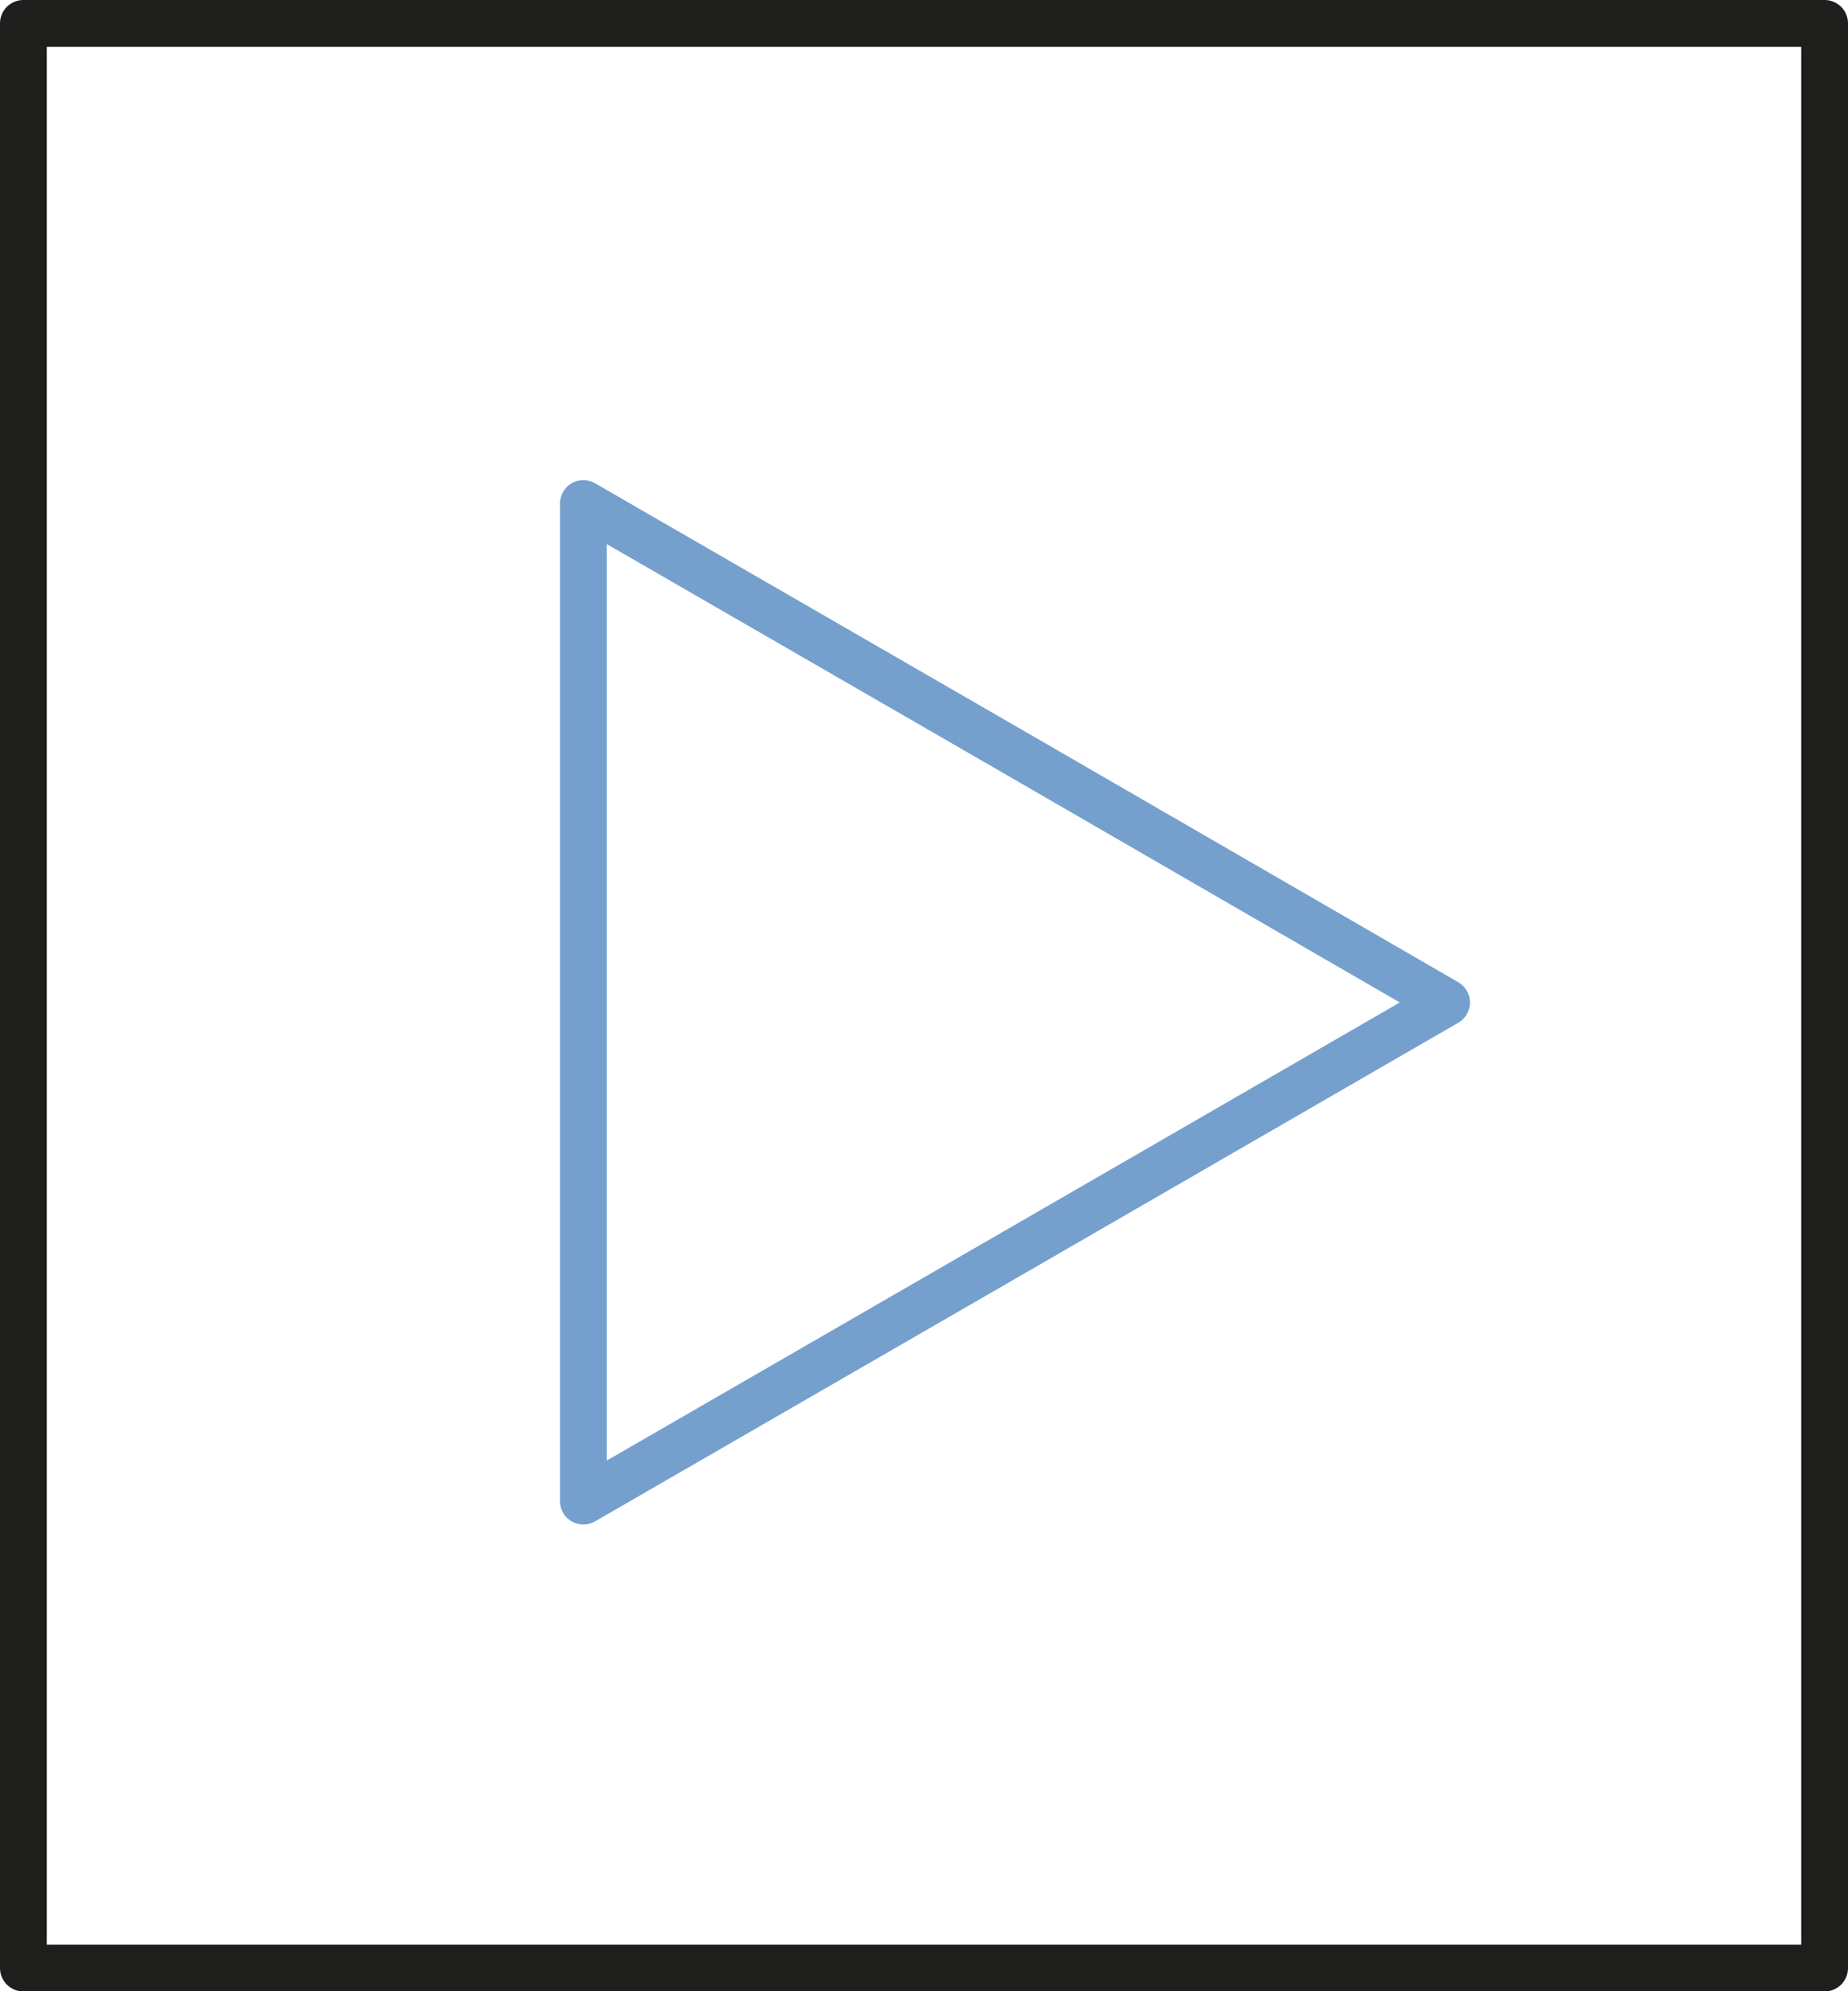
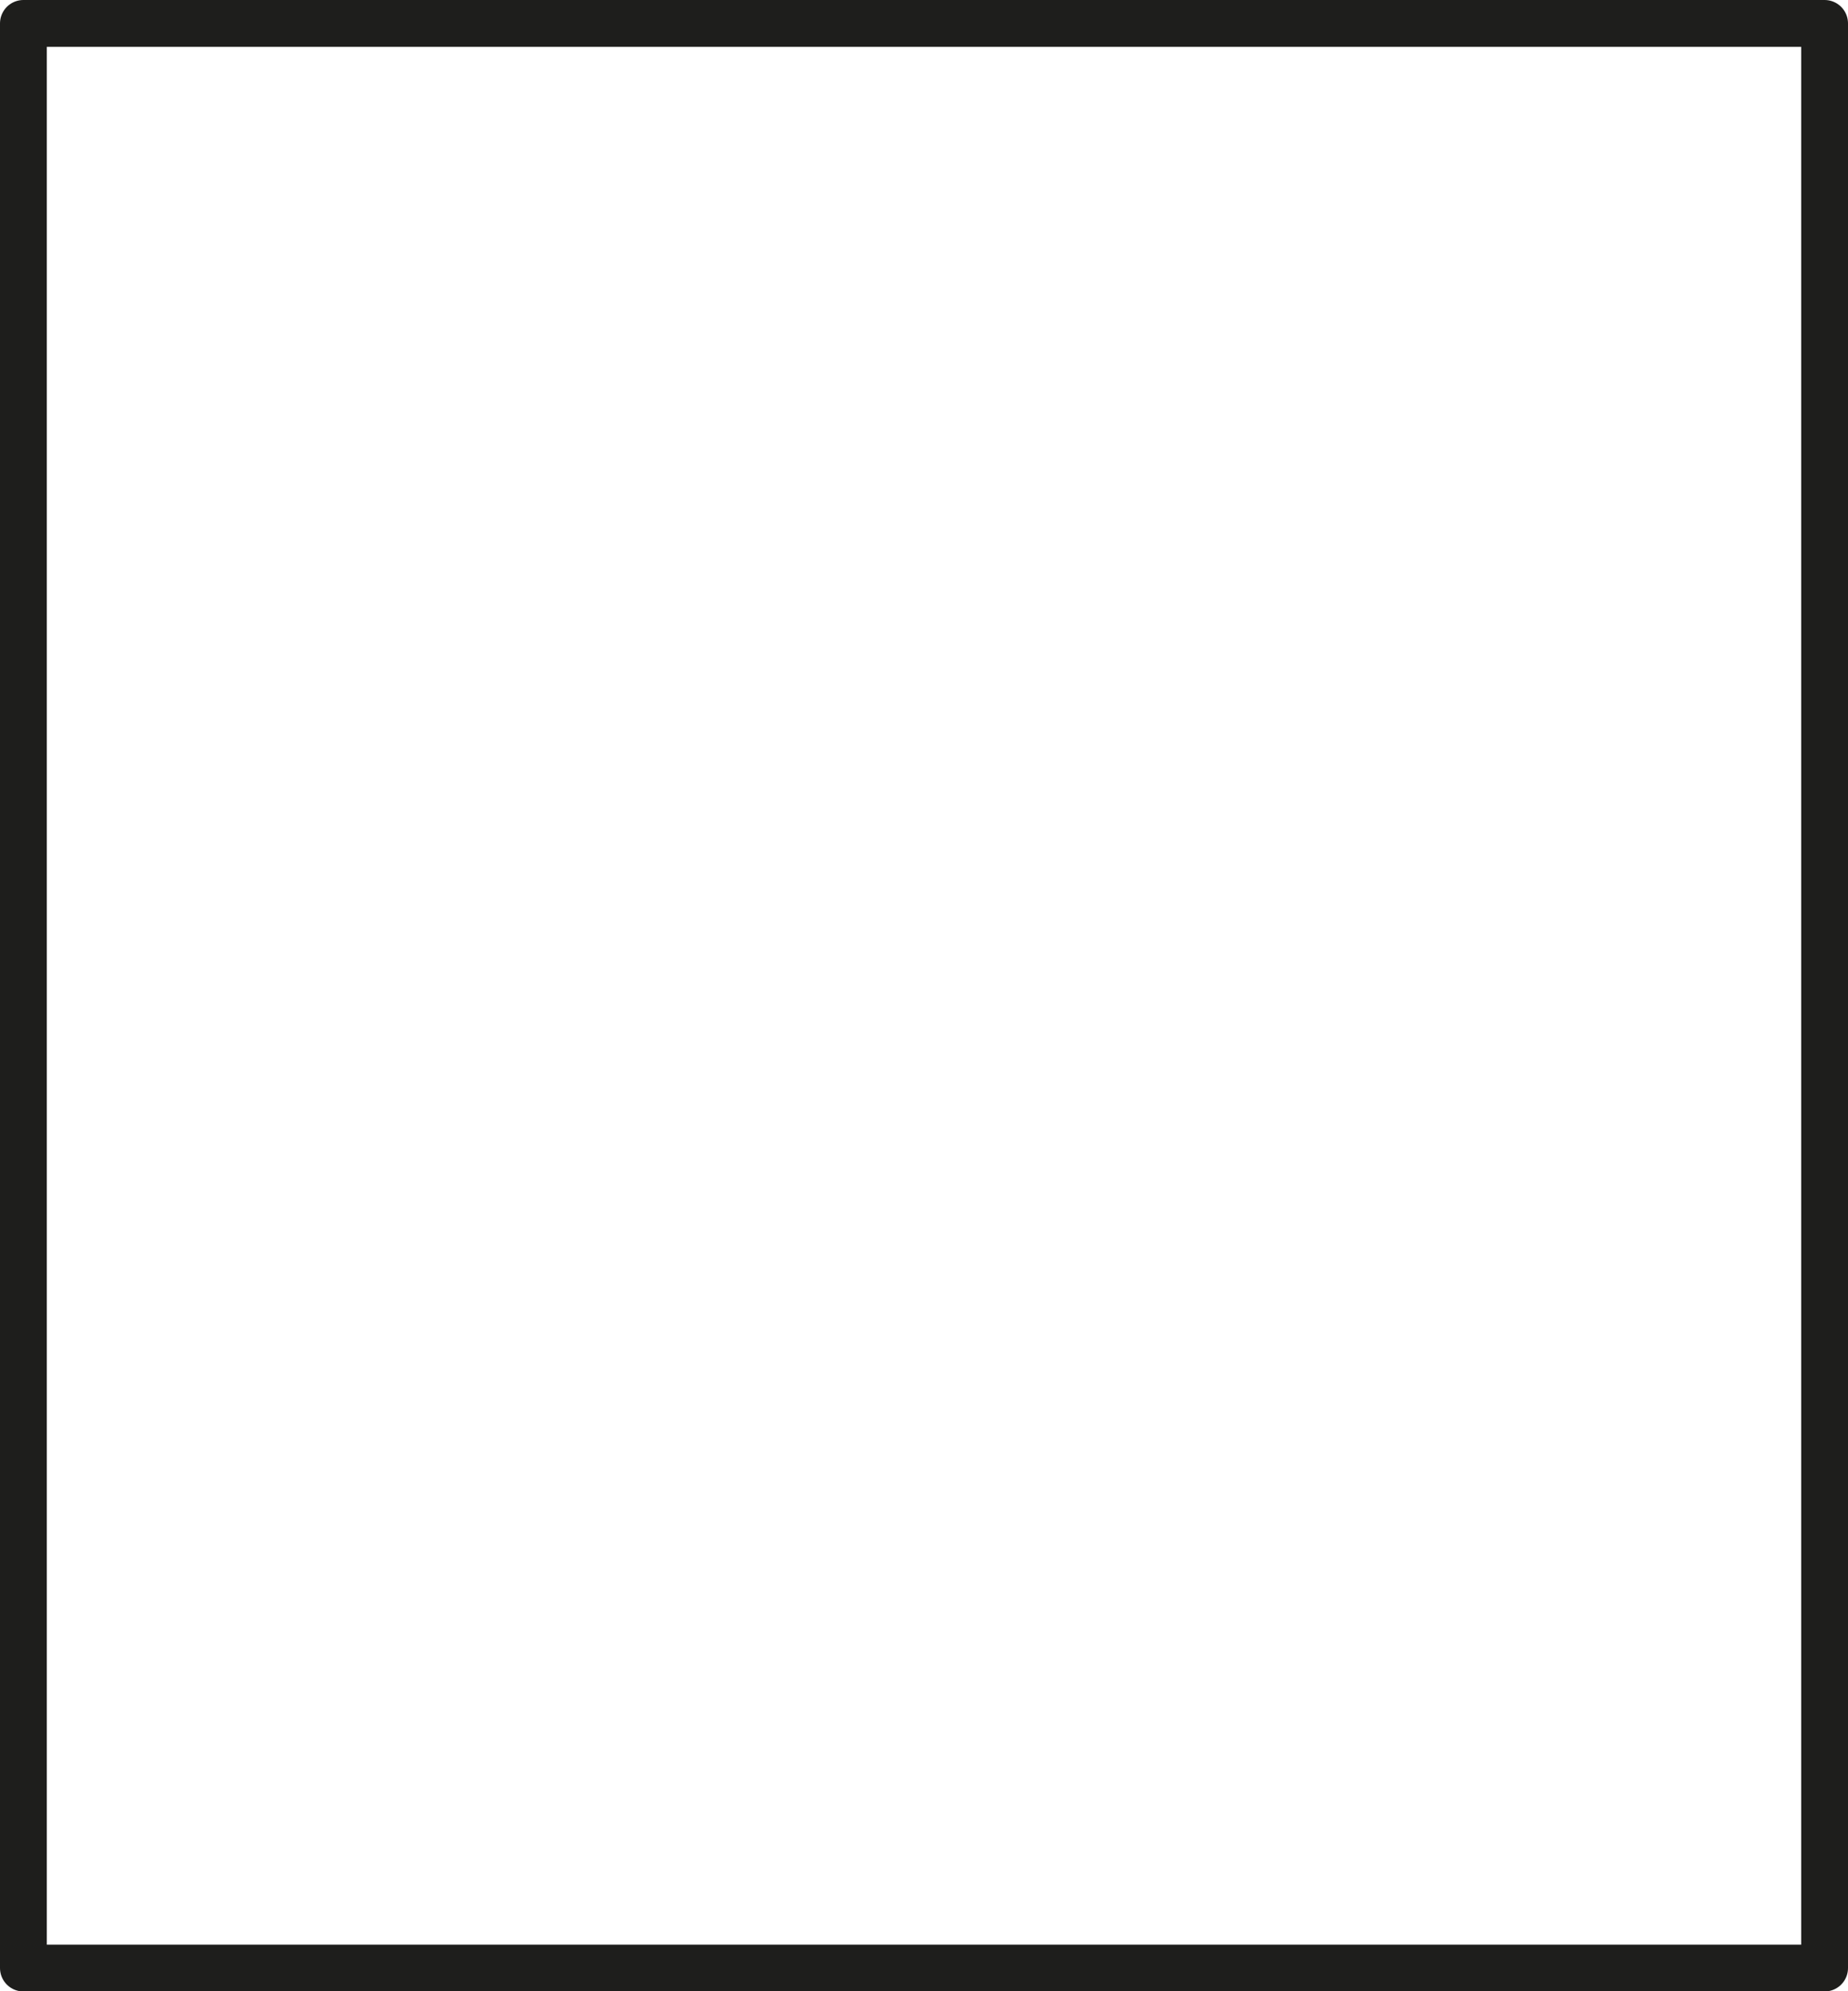
<svg xmlns="http://www.w3.org/2000/svg" id="Ebene_2" viewBox="0 0 56.07 60.38">
  <defs>
    <style>.cls-1{stroke:#75a0ce;}.cls-1,.cls-2{fill:none;stroke-linecap:round;stroke-linejoin:round;stroke-width:1.42px;}.cls-2{stroke:#1e1e1c;}</style>
  </defs>
  <g id="Beschriftung">
    <rect class="cls-2" x=".71" y=".71" width="54.65" height="58.97" />
-     <polygon class="cls-1" points="17.7 30.4 17.7 15.27 30.8 22.83 43.89 30.4 30.8 37.96 17.7 45.52 17.7 30.4" />
  </g>
</svg>